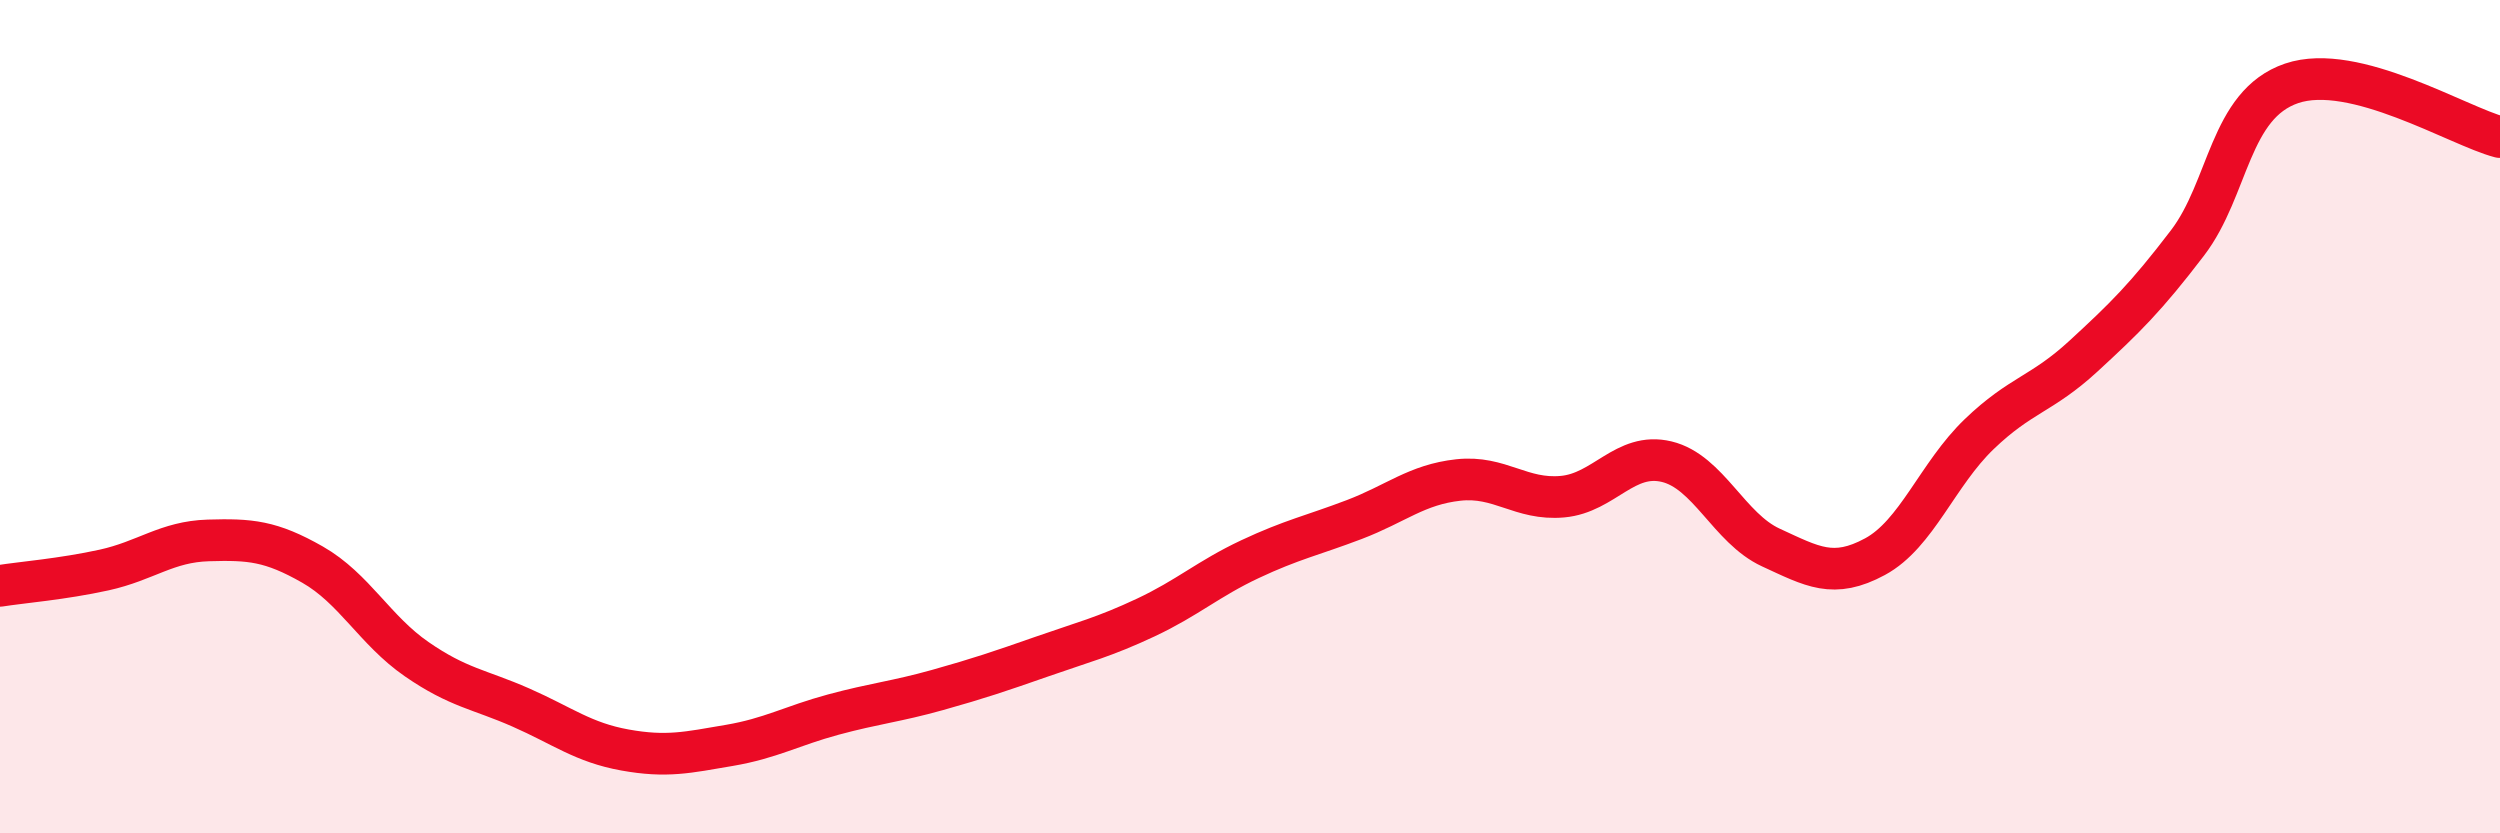
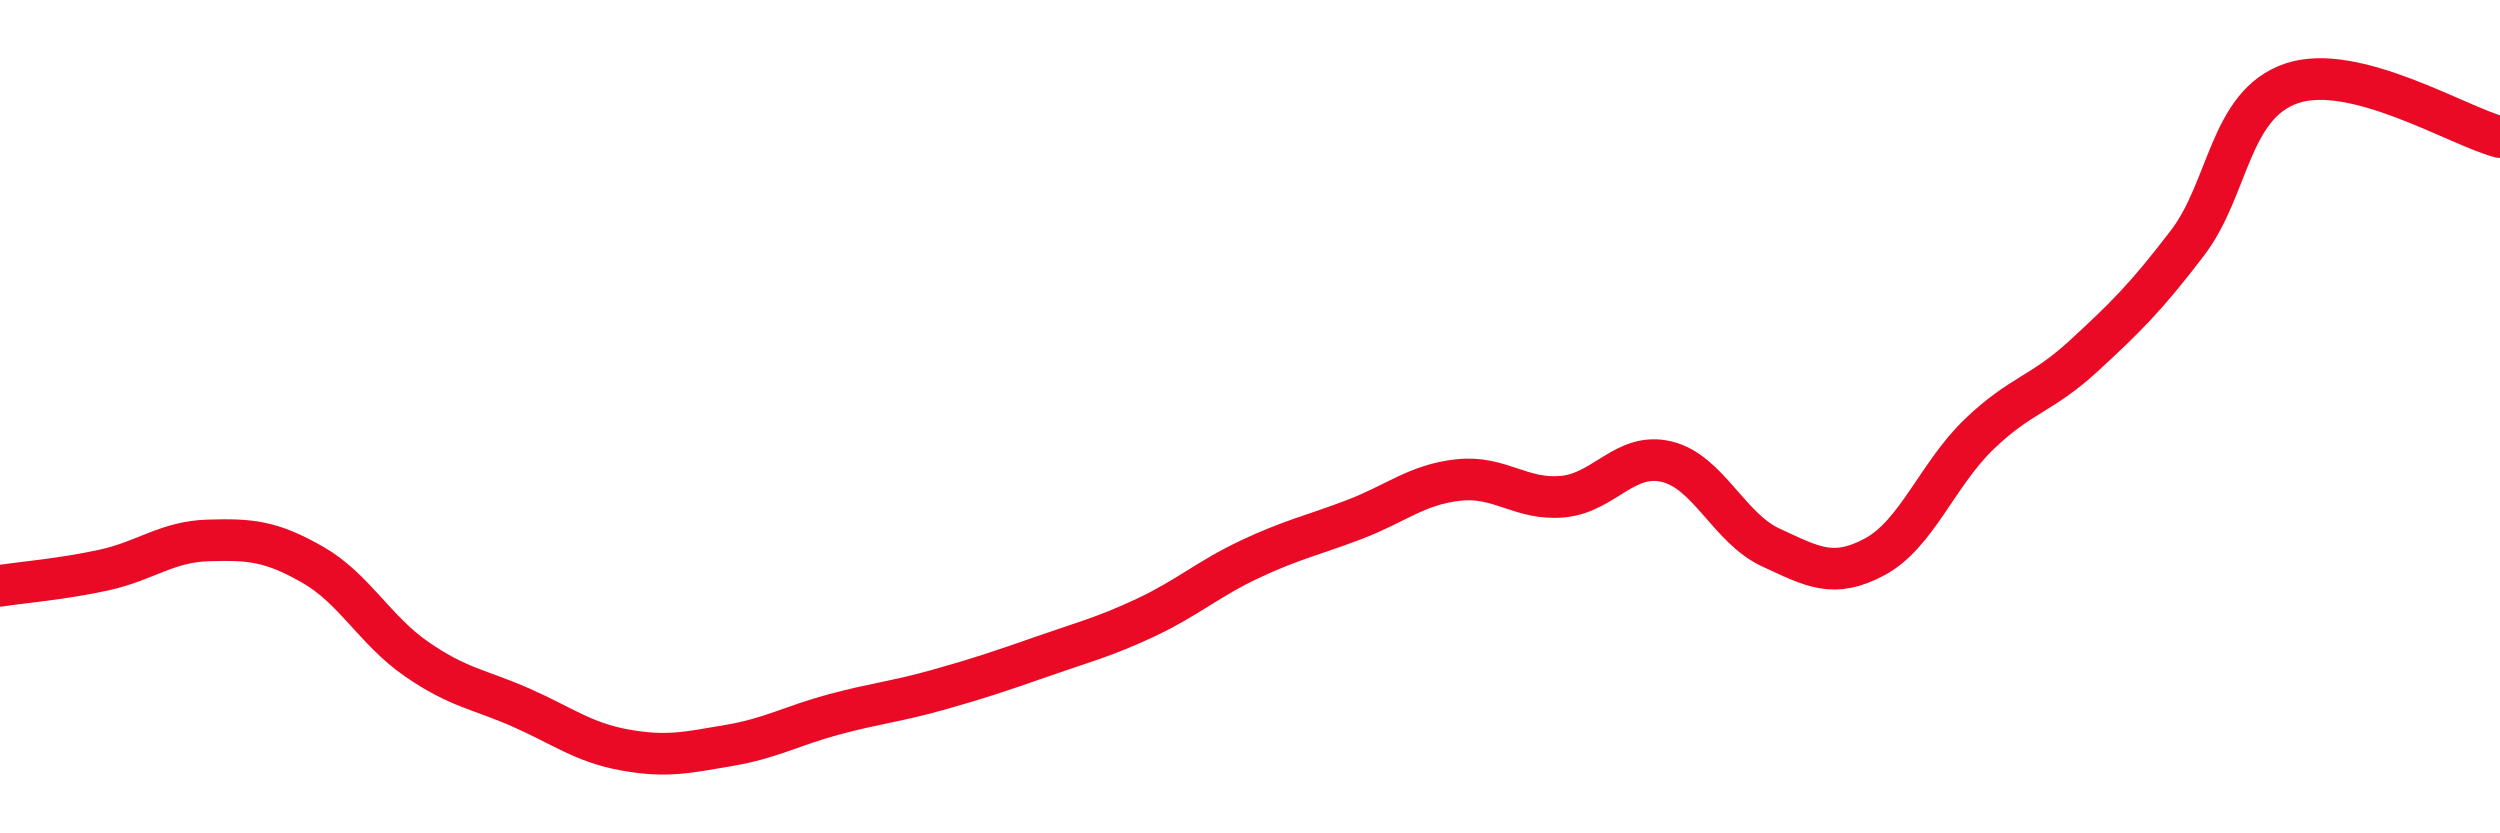
<svg xmlns="http://www.w3.org/2000/svg" width="60" height="20" viewBox="0 0 60 20">
-   <path d="M 0,14.06 C 0.5,13.98 1.5,13.9 2.5,13.68 C 3.5,13.46 4,13 5,12.97 C 6,12.94 6.5,12.98 7.5,13.55 C 8.5,14.12 9,15.13 10,15.82 C 11,16.51 11.5,16.54 12.5,16.98 C 13.5,17.42 14,17.82 15,18 C 16,18.18 16.5,18.06 17.5,17.89 C 18.5,17.72 19,17.42 20,17.15 C 21,16.88 21.5,16.84 22.5,16.56 C 23.5,16.28 24,16.11 25,15.76 C 26,15.41 26.5,15.29 27.5,14.82 C 28.5,14.35 29,13.89 30,13.42 C 31,12.95 31.5,12.85 32.5,12.47 C 33.5,12.09 34,11.63 35,11.52 C 36,11.41 36.5,12.01 37.5,11.92 C 38.5,11.83 39,10.84 40,11.08 C 41,11.32 41.5,12.68 42.5,13.14 C 43.5,13.6 44,13.9 45,13.36 C 46,12.82 46.5,11.38 47.5,10.42 C 48.5,9.46 49,9.47 50,8.55 C 51,7.63 51.5,7.14 52.5,5.83 C 53.5,4.52 53.5,2.51 55,2 C 56.5,1.49 59,3.03 60,3.29L60 20L0 20Z" fill="#EB0A25" opacity="0.1" stroke-linecap="round" stroke-linejoin="round" />
  <path d="M 0,14.06 C 0.5,13.98 1.5,13.9 2.5,13.68 C 3.5,13.46 4,13 5,12.97 C 6,12.94 6.5,12.98 7.5,13.55 C 8.5,14.12 9,15.13 10,15.82 C 11,16.51 11.5,16.54 12.5,16.98 C 13.5,17.42 14,17.82 15,18 C 16,18.18 16.5,18.06 17.5,17.89 C 18.5,17.72 19,17.42 20,17.15 C 21,16.88 21.5,16.84 22.5,16.56 C 23.5,16.28 24,16.11 25,15.76 C 26,15.41 26.5,15.29 27.5,14.82 C 28.5,14.35 29,13.89 30,13.42 C 31,12.95 31.5,12.85 32.5,12.47 C 33.5,12.09 34,11.63 35,11.52 C 36,11.41 36.5,12.01 37.5,11.92 C 38.5,11.83 39,10.84 40,11.08 C 41,11.32 41.5,12.68 42.5,13.14 C 43.5,13.6 44,13.9 45,13.36 C 46,12.82 46.5,11.38 47.5,10.42 C 48.5,9.46 49,9.47 50,8.55 C 51,7.63 51.5,7.14 52.5,5.83 C 53.5,4.52 53.5,2.51 55,2 C 56.5,1.49 59,3.03 60,3.29" stroke="#EB0A25" stroke-width="1" fill="none" stroke-linecap="round" stroke-linejoin="round" />
</svg>